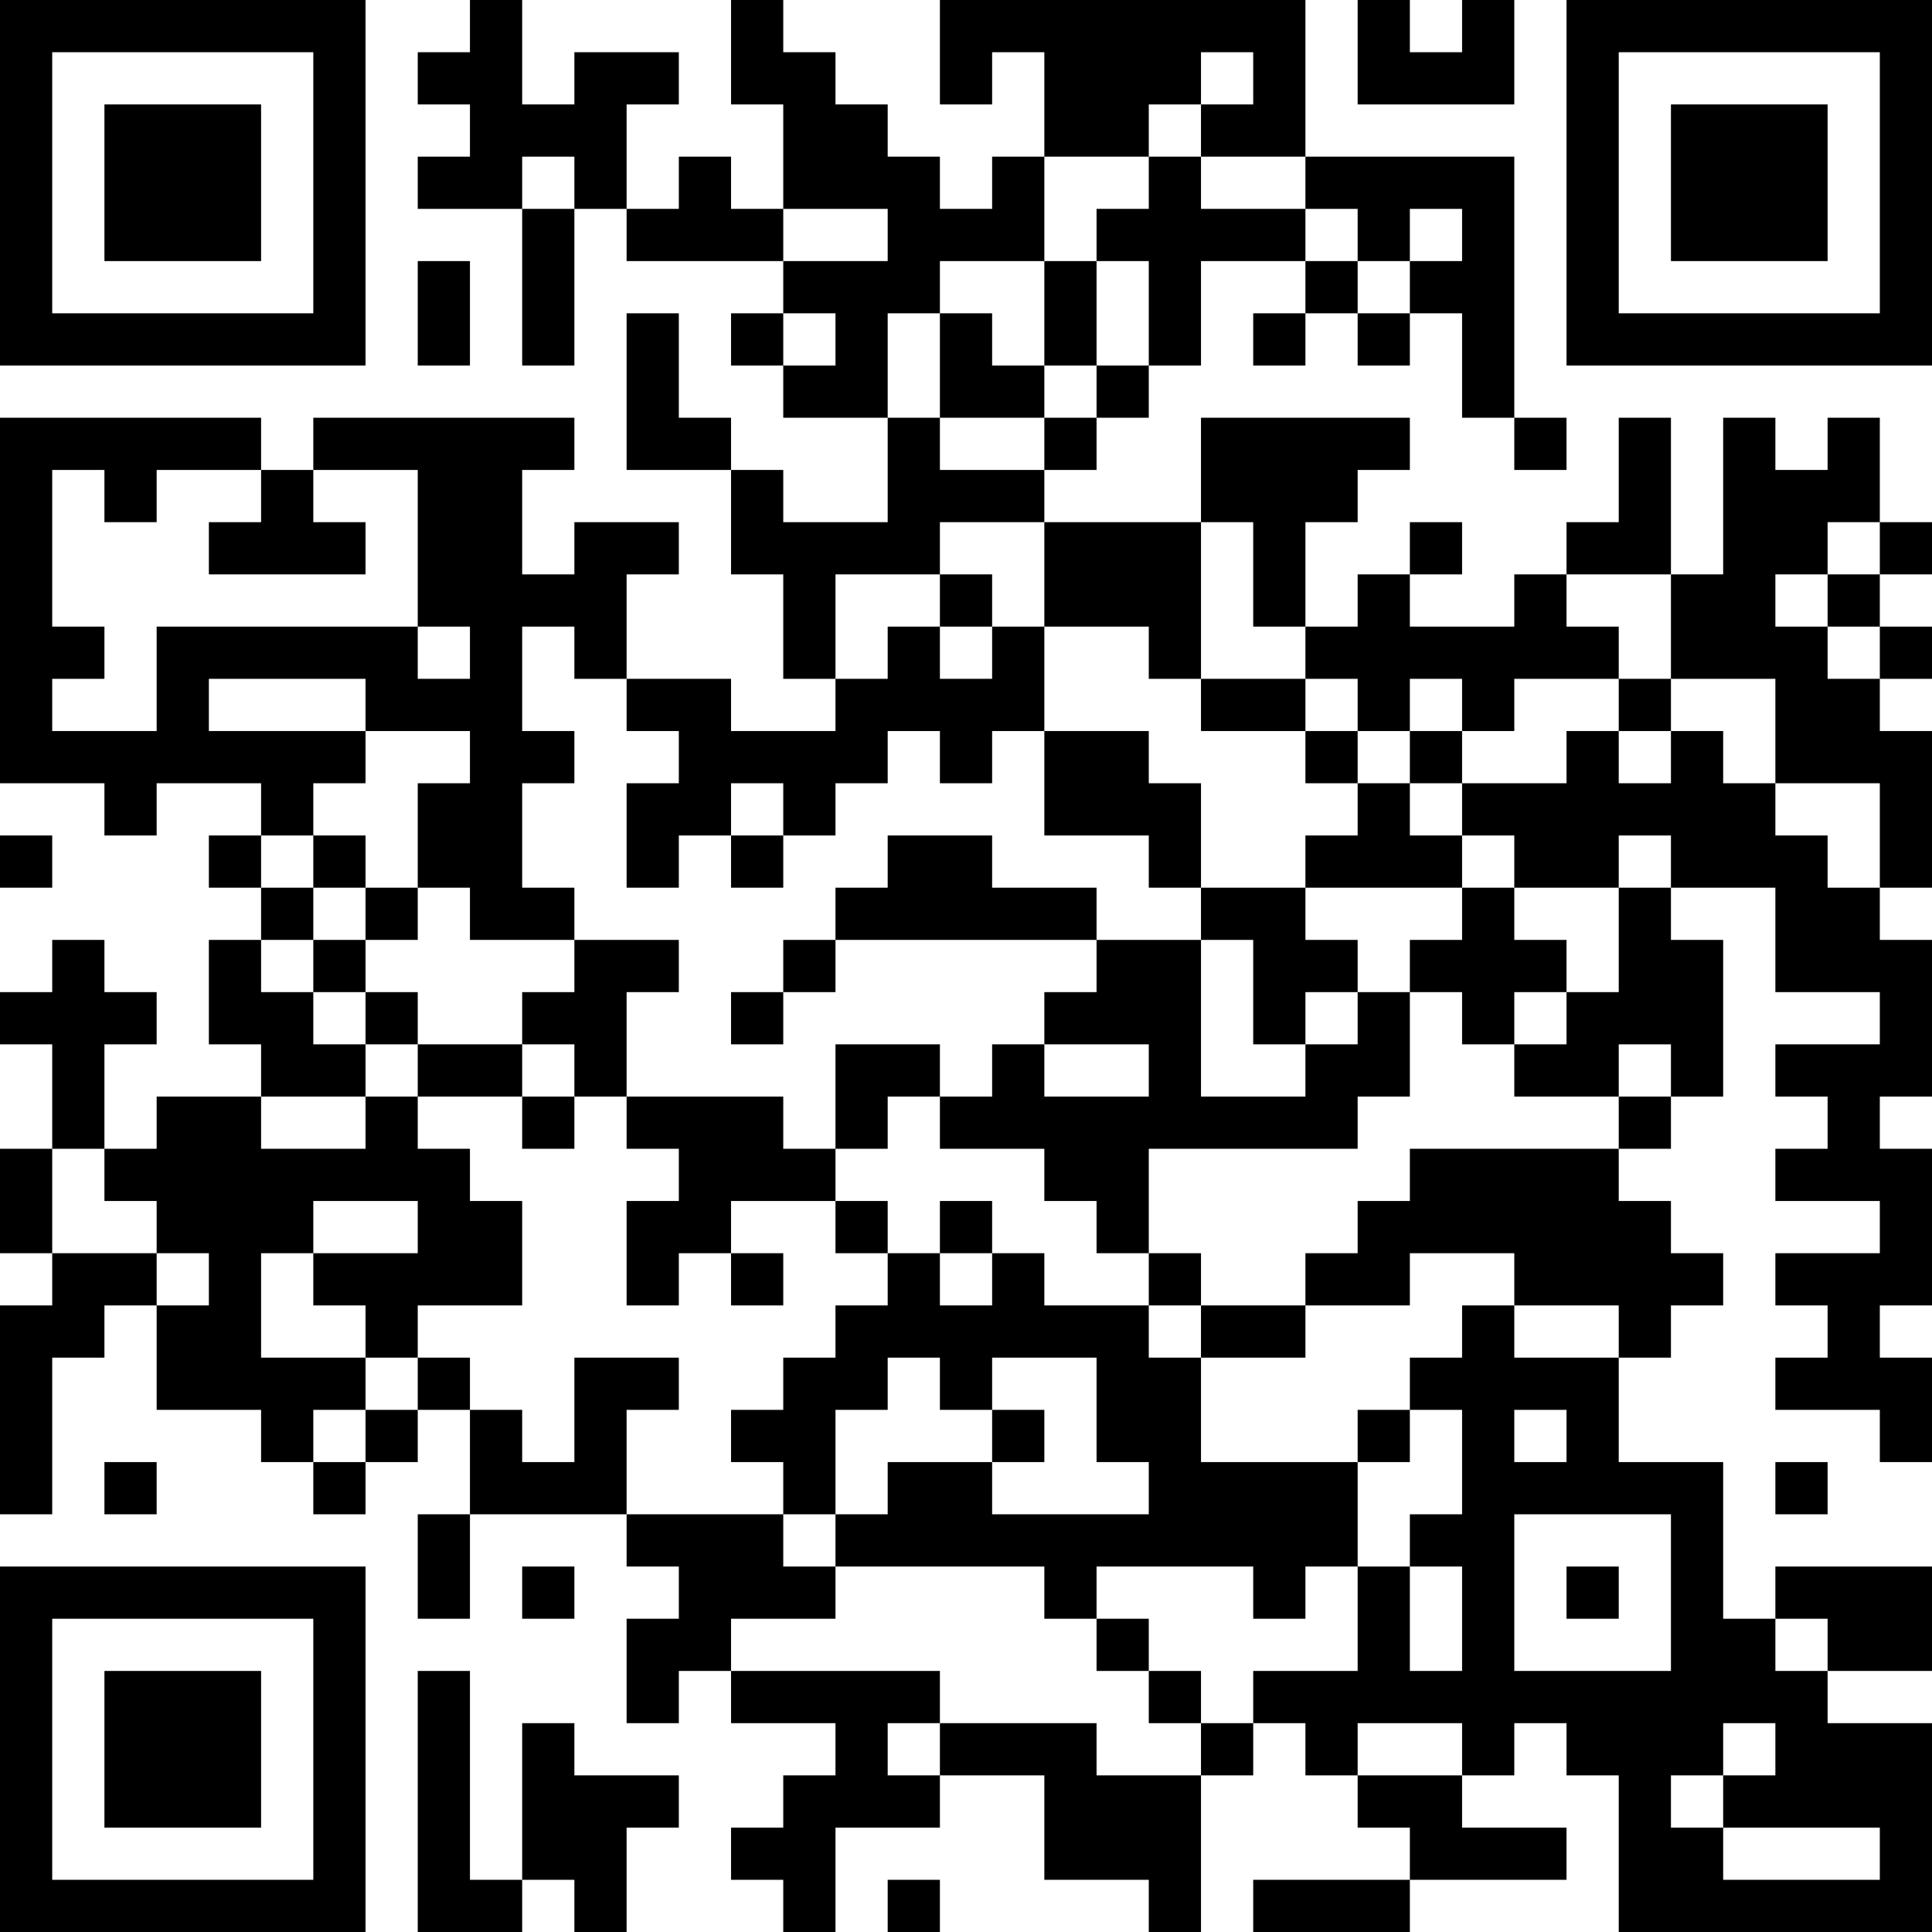
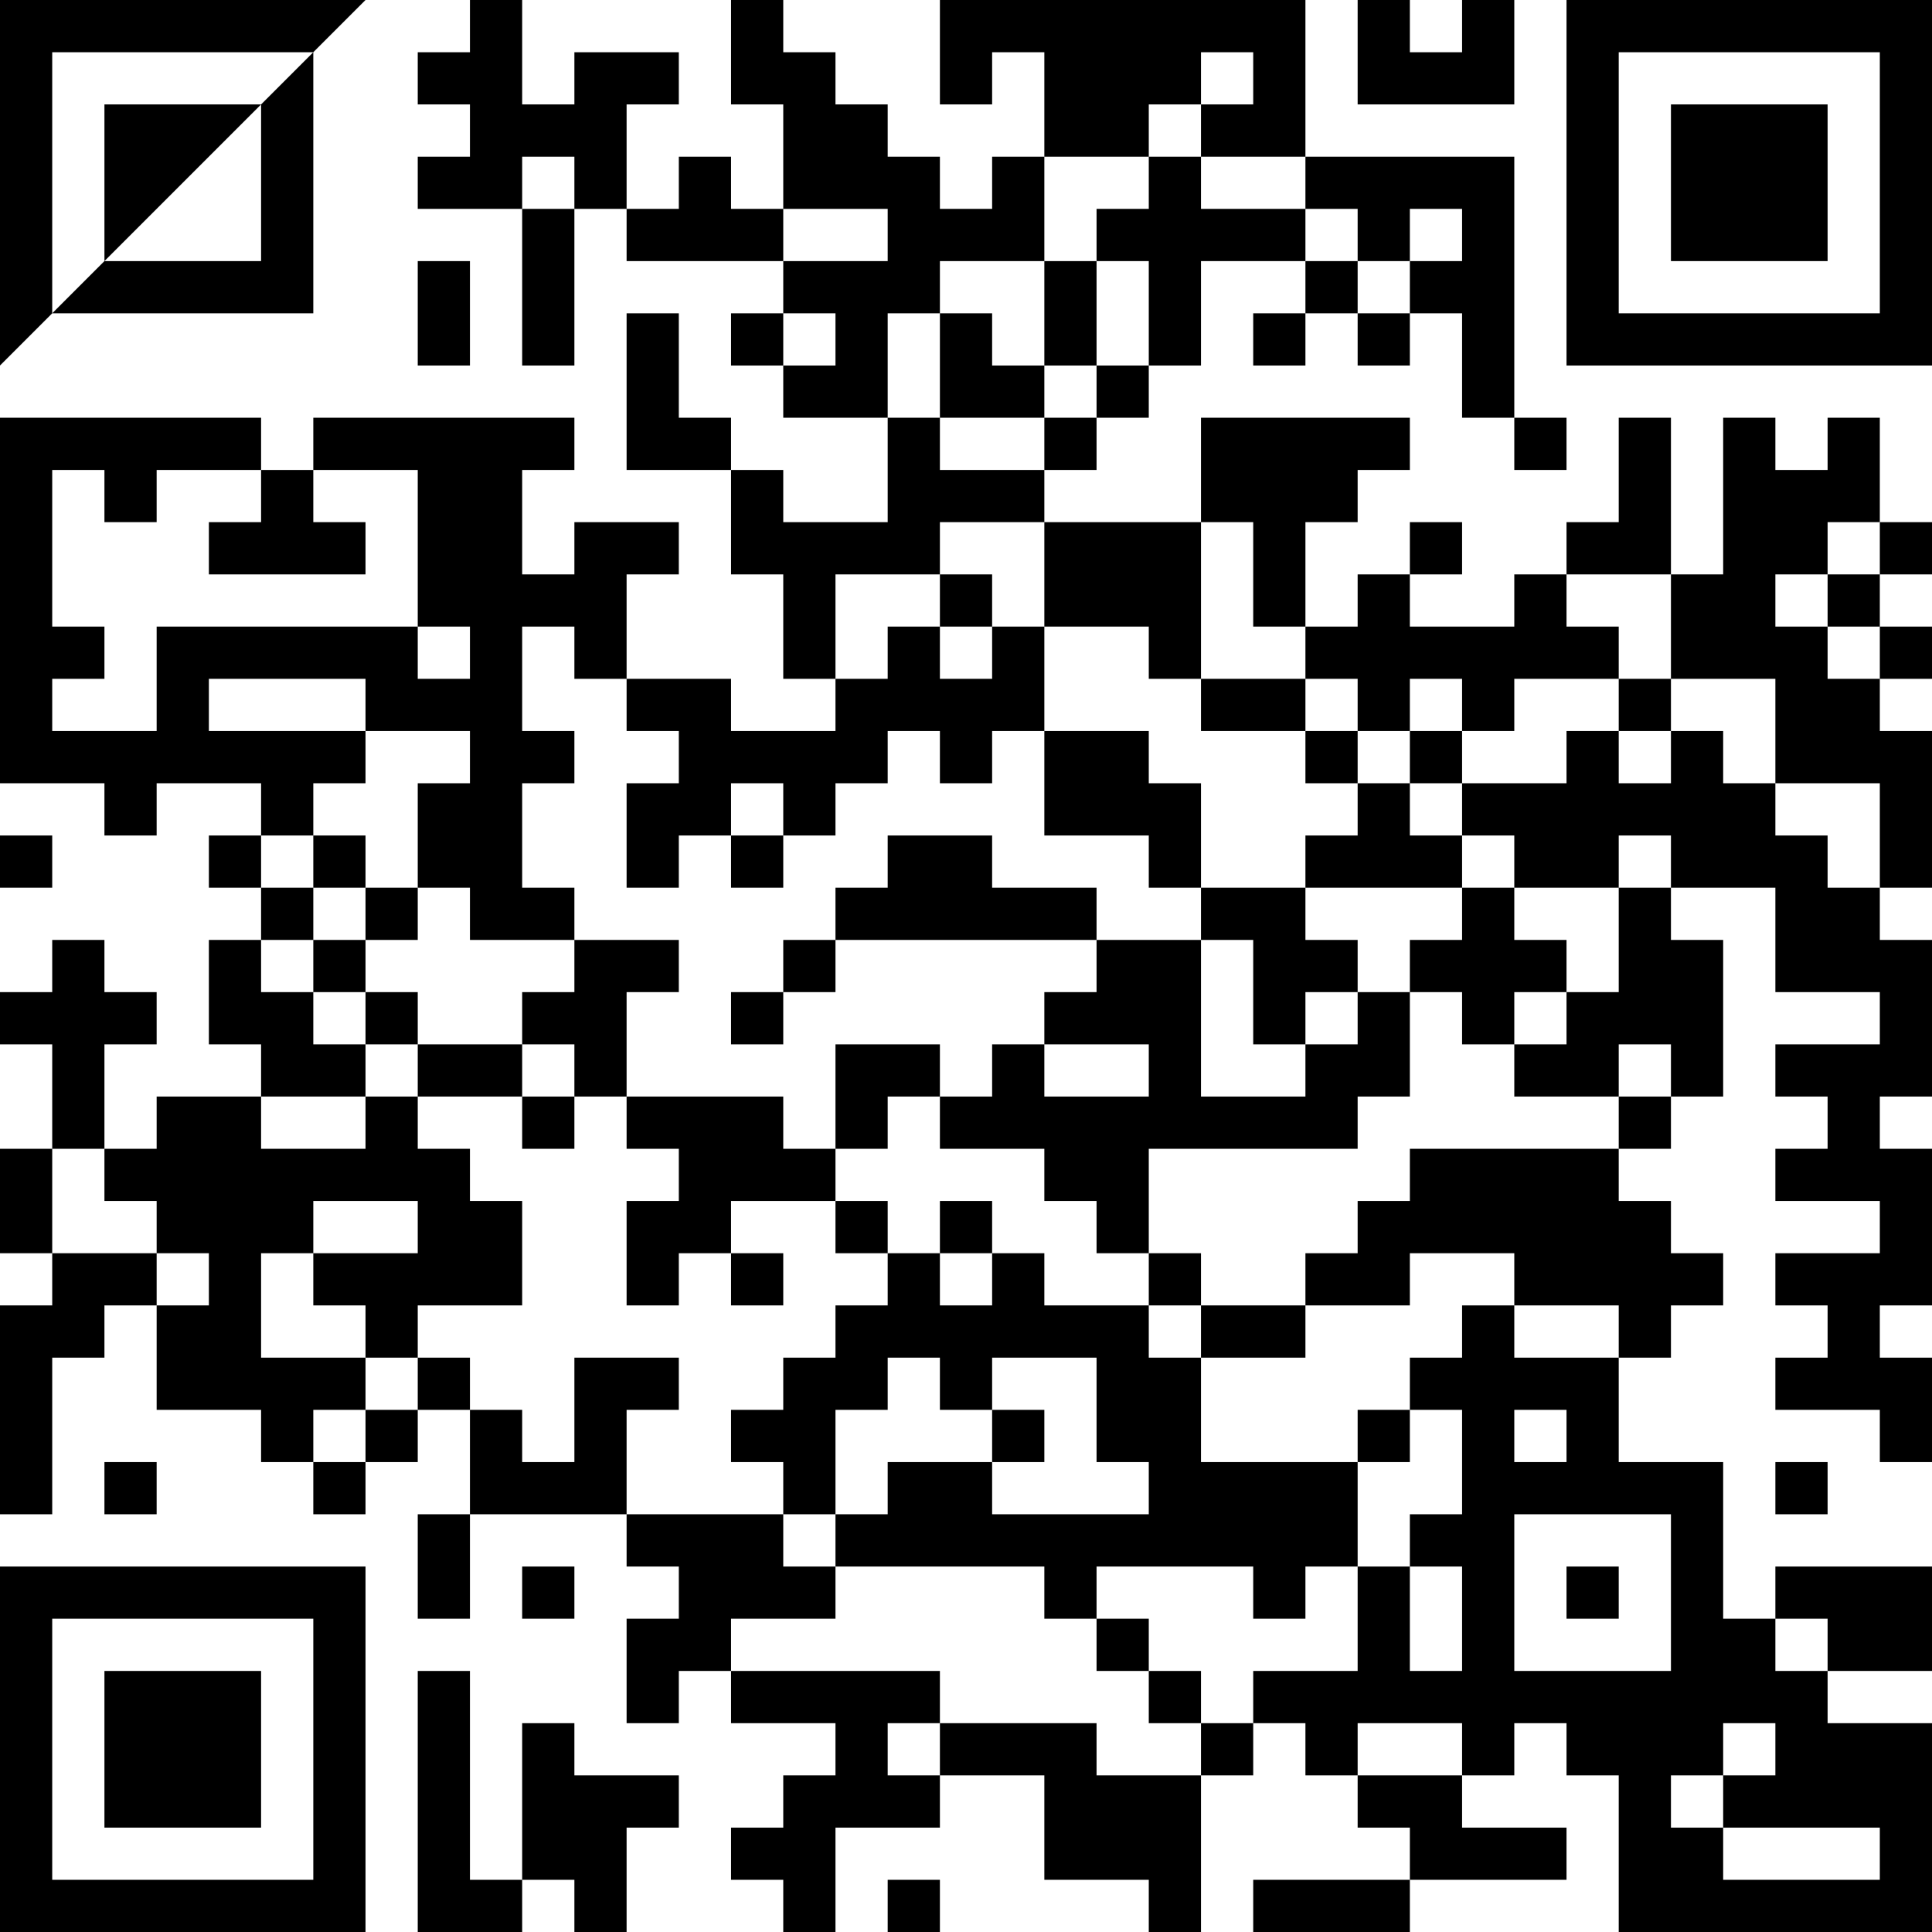
<svg xmlns="http://www.w3.org/2000/svg" version="1.1" width="400" height="400" viewBox="0 0 400 400">
-   <rect x="0" y="0" width="400" height="400" fill="#ffffff" />
  <g transform="scale(10.811)">
    <g transform="translate(0,0)">
-       <path fill-rule="evenodd" d="M9 0L9 1L8 1L8 2L9 2L9 3L8 3L8 4L10 4L10 7L11 7L11 4L12 4L12 5L15 5L15 6L14 6L14 7L15 7L15 8L17 8L17 10L15 10L15 9L14 9L14 8L13 8L13 6L12 6L12 9L14 9L14 11L15 11L15 13L16 13L16 14L14 14L14 13L12 13L12 11L13 11L13 10L11 10L11 11L10 11L10 9L11 9L11 8L6 8L6 9L5 9L5 8L0 8L0 15L2 15L2 16L3 16L3 15L5 15L5 16L4 16L4 17L5 17L5 18L4 18L4 20L5 20L5 21L3 21L3 22L2 22L2 20L3 20L3 19L2 19L2 18L1 18L1 19L0 19L0 20L1 20L1 22L0 22L0 24L1 24L1 25L0 25L0 29L1 29L1 26L2 26L2 25L3 25L3 27L5 27L5 28L6 28L6 29L7 29L7 28L8 28L8 27L9 27L9 29L8 29L8 31L9 31L9 29L12 29L12 30L13 30L13 31L12 31L12 33L13 33L13 32L14 32L14 33L16 33L16 34L15 34L15 35L14 35L14 36L15 36L15 37L16 37L16 35L18 35L18 34L20 34L20 36L22 36L22 37L23 37L23 34L24 34L24 33L25 33L25 34L26 34L26 35L27 35L27 36L24 36L24 37L27 37L27 36L30 36L30 35L28 35L28 34L29 34L29 33L30 33L30 34L31 34L31 37L37 37L37 33L35 33L35 32L37 32L37 30L34 30L34 31L33 31L33 28L31 28L31 26L32 26L32 25L33 25L33 24L32 24L32 23L31 23L31 22L32 22L32 21L33 21L33 18L32 18L32 17L34 17L34 19L36 19L36 20L34 20L34 21L35 21L35 22L34 22L34 23L36 23L36 24L34 24L34 25L35 25L35 26L34 26L34 27L36 27L36 28L37 28L37 26L36 26L36 25L37 25L37 22L36 22L36 21L37 21L37 18L36 18L36 17L37 17L37 14L36 14L36 13L37 13L37 12L36 12L36 11L37 11L37 10L36 10L36 8L35 8L35 9L34 9L34 8L33 8L33 11L32 11L32 8L31 8L31 10L30 10L30 11L29 11L29 12L27 12L27 11L28 11L28 10L27 10L27 11L26 11L26 12L25 12L25 10L26 10L26 9L27 9L27 8L23 8L23 10L20 10L20 9L21 9L21 8L22 8L22 7L23 7L23 5L25 5L25 6L24 6L24 7L25 7L25 6L26 6L26 7L27 7L27 6L28 6L28 8L29 8L29 9L30 9L30 8L29 8L29 3L25 3L25 0L18 0L18 2L19 2L19 1L20 1L20 3L19 3L19 4L18 4L18 3L17 3L17 2L16 2L16 1L15 1L15 0L14 0L14 2L15 2L15 4L14 4L14 3L13 3L13 4L12 4L12 2L13 2L13 1L11 1L11 2L10 2L10 0ZM26 0L26 2L29 2L29 0L28 0L28 1L27 1L27 0ZM23 1L23 2L22 2L22 3L20 3L20 5L18 5L18 6L17 6L17 8L18 8L18 9L20 9L20 8L21 8L21 7L22 7L22 5L21 5L21 4L22 4L22 3L23 3L23 4L25 4L25 5L26 5L26 6L27 6L27 5L28 5L28 4L27 4L27 5L26 5L26 4L25 4L25 3L23 3L23 2L24 2L24 1ZM10 3L10 4L11 4L11 3ZM15 4L15 5L17 5L17 4ZM8 5L8 7L9 7L9 5ZM20 5L20 7L19 7L19 6L18 6L18 8L20 8L20 7L21 7L21 5ZM15 6L15 7L16 7L16 6ZM1 9L1 12L2 12L2 13L1 13L1 14L3 14L3 12L8 12L8 13L9 13L9 12L8 12L8 9L6 9L6 10L7 10L7 11L4 11L4 10L5 10L5 9L3 9L3 10L2 10L2 9ZM18 10L18 11L16 11L16 13L17 13L17 12L18 12L18 13L19 13L19 12L20 12L20 14L19 14L19 15L18 15L18 14L17 14L17 15L16 15L16 16L15 16L15 15L14 15L14 16L13 16L13 17L12 17L12 15L13 15L13 14L12 14L12 13L11 13L11 12L10 12L10 14L11 14L11 15L10 15L10 17L11 17L11 18L9 18L9 17L8 17L8 15L9 15L9 14L7 14L7 13L4 13L4 14L7 14L7 15L6 15L6 16L5 16L5 17L6 17L6 18L5 18L5 19L6 19L6 20L7 20L7 21L5 21L5 22L7 22L7 21L8 21L8 22L9 22L9 23L10 23L10 25L8 25L8 26L7 26L7 25L6 25L6 24L8 24L8 23L6 23L6 24L5 24L5 26L7 26L7 27L6 27L6 28L7 28L7 27L8 27L8 26L9 26L9 27L10 27L10 28L11 28L11 26L13 26L13 27L12 27L12 29L15 29L15 30L16 30L16 31L14 31L14 32L18 32L18 33L17 33L17 34L18 34L18 33L21 33L21 34L23 34L23 33L24 33L24 32L26 32L26 30L27 30L27 32L28 32L28 30L27 30L27 29L28 29L28 27L27 27L27 26L28 26L28 25L29 25L29 26L31 26L31 25L29 25L29 24L27 24L27 25L25 25L25 24L26 24L26 23L27 23L27 22L31 22L31 21L32 21L32 20L31 20L31 21L29 21L29 20L30 20L30 19L31 19L31 17L32 17L32 16L31 16L31 17L29 17L29 16L28 16L28 15L30 15L30 14L31 14L31 15L32 15L32 14L33 14L33 15L34 15L34 16L35 16L35 17L36 17L36 15L34 15L34 13L32 13L32 11L30 11L30 12L31 12L31 13L29 13L29 14L28 14L28 13L27 13L27 14L26 14L26 13L25 13L25 12L24 12L24 10L23 10L23 13L22 13L22 12L20 12L20 10ZM35 10L35 11L34 11L34 12L35 12L35 13L36 13L36 12L35 12L35 11L36 11L36 10ZM18 11L18 12L19 12L19 11ZM23 13L23 14L25 14L25 15L26 15L26 16L25 16L25 17L23 17L23 15L22 15L22 14L20 14L20 16L22 16L22 17L23 17L23 18L21 18L21 17L19 17L19 16L17 16L17 17L16 17L16 18L15 18L15 19L14 19L14 20L15 20L15 19L16 19L16 18L21 18L21 19L20 19L20 20L19 20L19 21L18 21L18 20L16 20L16 22L15 22L15 21L12 21L12 19L13 19L13 18L11 18L11 19L10 19L10 20L8 20L8 19L7 19L7 18L8 18L8 17L7 17L7 16L6 16L6 17L7 17L7 18L6 18L6 19L7 19L7 20L8 20L8 21L10 21L10 22L11 22L11 21L12 21L12 22L13 22L13 23L12 23L12 25L13 25L13 24L14 24L14 25L15 25L15 24L14 24L14 23L16 23L16 24L17 24L17 25L16 25L16 26L15 26L15 27L14 27L14 28L15 28L15 29L16 29L16 30L20 30L20 31L21 31L21 32L22 32L22 33L23 33L23 32L22 32L22 31L21 31L21 30L24 30L24 31L25 31L25 30L26 30L26 28L27 28L27 27L26 27L26 28L23 28L23 26L25 26L25 25L23 25L23 24L22 24L22 22L26 22L26 21L27 21L27 19L28 19L28 20L29 20L29 19L30 19L30 18L29 18L29 17L28 17L28 16L27 16L27 15L28 15L28 14L27 14L27 15L26 15L26 14L25 14L25 13ZM31 13L31 14L32 14L32 13ZM0 16L0 17L1 17L1 16ZM14 16L14 17L15 17L15 16ZM25 17L25 18L26 18L26 19L25 19L25 20L24 20L24 18L23 18L23 21L25 21L25 20L26 20L26 19L27 19L27 18L28 18L28 17ZM10 20L10 21L11 21L11 20ZM20 20L20 21L22 21L22 20ZM17 21L17 22L16 22L16 23L17 23L17 24L18 24L18 25L19 25L19 24L20 24L20 25L22 25L22 26L23 26L23 25L22 25L22 24L21 24L21 23L20 23L20 22L18 22L18 21ZM1 22L1 24L3 24L3 25L4 25L4 24L3 24L3 23L2 23L2 22ZM18 23L18 24L19 24L19 23ZM17 26L17 27L16 27L16 29L17 29L17 28L19 28L19 29L22 29L22 28L21 28L21 26L19 26L19 27L18 27L18 26ZM19 27L19 28L20 28L20 27ZM29 27L29 28L30 28L30 27ZM2 28L2 29L3 29L3 28ZM34 28L34 29L35 29L35 28ZM29 29L29 32L32 32L32 29ZM10 30L10 31L11 31L11 30ZM30 30L30 31L31 31L31 30ZM34 31L34 32L35 32L35 31ZM8 32L8 37L10 37L10 36L11 36L11 37L12 37L12 35L13 35L13 34L11 34L11 33L10 33L10 36L9 36L9 32ZM26 33L26 34L28 34L28 33ZM33 33L33 34L32 34L32 35L33 35L33 36L36 36L36 35L33 35L33 34L34 34L34 33ZM17 36L17 37L18 37L18 36ZM0 0L0 7L7 7L7 0ZM1 1L1 6L6 6L6 1ZM2 2L2 5L5 5L5 2ZM30 0L30 7L37 7L37 0ZM31 1L31 6L36 6L36 1ZM32 2L32 5L35 5L35 2ZM0 30L0 37L7 37L7 30ZM1 31L1 36L6 36L6 31ZM2 32L2 35L5 35L5 32Z" fill="#000000" />
+       <path fill-rule="evenodd" d="M9 0L9 1L8 1L8 2L9 2L9 3L8 3L8 4L10 4L10 7L11 7L11 4L12 4L12 5L15 5L15 6L14 6L14 7L15 7L15 8L17 8L17 10L15 10L15 9L14 9L14 8L13 8L13 6L12 6L12 9L14 9L14 11L15 11L15 13L16 13L16 14L14 14L14 13L12 13L12 11L13 11L13 10L11 10L11 11L10 11L10 9L11 9L11 8L6 8L6 9L5 9L5 8L0 8L0 15L2 15L2 16L3 16L3 15L5 15L5 16L4 16L4 17L5 17L5 18L4 18L4 20L5 20L5 21L3 21L3 22L2 22L2 20L3 20L3 19L2 19L2 18L1 18L1 19L0 19L0 20L1 20L1 22L0 22L0 24L1 24L1 25L0 25L0 29L1 29L1 26L2 26L2 25L3 25L3 27L5 27L5 28L6 28L6 29L7 29L7 28L8 28L8 27L9 27L9 29L8 29L8 31L9 31L9 29L12 29L12 30L13 30L13 31L12 31L12 33L13 33L13 32L14 32L14 33L16 33L16 34L15 34L15 35L14 35L14 36L15 36L15 37L16 37L16 35L18 35L18 34L20 34L20 36L22 36L22 37L23 37L23 34L24 34L24 33L25 33L25 34L26 34L26 35L27 35L27 36L24 36L24 37L27 37L27 36L30 36L30 35L28 35L28 34L29 34L29 33L30 33L30 34L31 34L31 37L37 37L37 33L35 33L35 32L37 32L37 30L34 30L34 31L33 31L33 28L31 28L31 26L32 26L32 25L33 25L33 24L32 24L32 23L31 23L31 22L32 22L32 21L33 21L33 18L32 18L32 17L34 17L34 19L36 19L36 20L34 20L34 21L35 21L35 22L34 22L34 23L36 23L36 24L34 24L34 25L35 25L35 26L34 26L34 27L36 27L36 28L37 28L37 26L36 26L36 25L37 25L37 22L36 22L36 21L37 21L37 18L36 18L36 17L37 17L37 14L36 14L36 13L37 13L37 12L36 12L36 11L37 11L37 10L36 10L36 8L35 8L35 9L34 9L34 8L33 8L33 11L32 11L32 8L31 8L31 10L30 10L30 11L29 11L29 12L27 12L27 11L28 11L28 10L27 10L27 11L26 11L26 12L25 12L25 10L26 10L26 9L27 9L27 8L23 8L23 10L20 10L20 9L21 9L21 8L22 8L22 7L23 7L23 5L25 5L25 6L24 6L24 7L25 7L25 6L26 6L26 7L27 7L27 6L28 6L28 8L29 8L29 9L30 9L30 8L29 8L29 3L25 3L25 0L18 0L18 2L19 2L19 1L20 1L20 3L19 3L19 4L18 4L18 3L17 3L17 2L16 2L16 1L15 1L15 0L14 0L14 2L15 2L15 4L14 4L14 3L13 3L13 4L12 4L12 2L13 2L13 1L11 1L11 2L10 2L10 0ZM26 0L26 2L29 2L29 0L28 0L28 1L27 1L27 0ZM23 1L23 2L22 2L22 3L20 3L20 5L18 5L18 6L17 6L17 8L18 8L18 9L20 9L20 8L21 8L21 7L22 7L22 5L21 5L21 4L22 4L22 3L23 3L23 4L25 4L25 5L26 5L26 6L27 6L27 5L28 5L28 4L27 4L27 5L26 5L26 4L25 4L25 3L23 3L23 2L24 2L24 1ZM10 3L10 4L11 4L11 3ZM15 4L15 5L17 5L17 4ZM8 5L8 7L9 7L9 5ZM20 5L20 7L19 7L19 6L18 6L18 8L20 8L20 7L21 7L21 5ZM15 6L15 7L16 7L16 6ZM1 9L1 12L2 12L2 13L1 13L1 14L3 14L3 12L8 12L8 13L9 13L9 12L8 12L8 9L6 9L6 10L7 10L7 11L4 11L4 10L5 10L5 9L3 9L3 10L2 10L2 9ZM18 10L18 11L16 11L16 13L17 13L17 12L18 12L18 13L19 13L19 12L20 12L20 14L19 14L19 15L18 15L18 14L17 14L17 15L16 15L16 16L15 16L15 15L14 15L14 16L13 16L13 17L12 17L12 15L13 15L13 14L12 14L12 13L11 13L11 12L10 12L10 14L11 14L11 15L10 15L10 17L11 17L11 18L9 18L9 17L8 17L8 15L9 15L9 14L7 14L7 13L4 13L4 14L7 14L7 15L6 15L6 16L5 16L5 17L6 17L6 18L5 18L5 19L6 19L6 20L7 20L7 21L5 21L5 22L7 22L7 21L8 21L8 22L9 22L9 23L10 23L10 25L8 25L8 26L7 26L7 25L6 25L6 24L8 24L8 23L6 23L6 24L5 24L5 26L7 26L7 27L6 27L6 28L7 28L7 27L8 27L8 26L9 26L9 27L10 27L10 28L11 28L11 26L13 26L13 27L12 27L12 29L15 29L15 30L16 30L16 31L14 31L14 32L18 32L18 33L17 33L17 34L18 34L18 33L21 33L21 34L23 34L23 33L24 33L24 32L26 32L26 30L27 30L27 32L28 32L28 30L27 30L27 29L28 29L28 27L27 27L27 26L28 26L28 25L29 25L29 26L31 26L31 25L29 25L29 24L27 24L27 25L25 25L25 24L26 24L26 23L27 23L27 22L31 22L31 21L32 21L32 20L31 20L31 21L29 21L29 20L30 20L30 19L31 19L31 17L32 17L32 16L31 16L31 17L29 17L29 16L28 16L28 15L30 15L30 14L31 14L31 15L32 15L32 14L33 14L33 15L34 15L34 16L35 16L35 17L36 17L36 15L34 15L34 13L32 13L32 11L30 11L30 12L31 12L31 13L29 13L29 14L28 14L28 13L27 13L27 14L26 14L26 13L25 13L25 12L24 12L24 10L23 10L23 13L22 13L22 12L20 12L20 10ZM35 10L35 11L34 11L34 12L35 12L35 13L36 13L36 12L35 12L35 11L36 11L36 10ZM18 11L18 12L19 12L19 11ZM23 13L23 14L25 14L25 15L26 15L26 16L25 16L25 17L23 17L23 15L22 15L22 14L20 14L20 16L22 16L22 17L23 17L23 18L21 18L21 17L19 17L19 16L17 16L17 17L16 17L16 18L15 18L15 19L14 19L14 20L15 20L15 19L16 19L16 18L21 18L21 19L20 19L20 20L19 20L19 21L18 21L18 20L16 20L16 22L15 22L15 21L12 21L12 19L13 19L13 18L11 18L11 19L10 19L10 20L8 20L8 19L7 19L7 18L8 18L8 17L7 17L7 16L6 16L6 17L7 17L7 18L6 18L6 19L7 19L7 20L8 20L8 21L10 21L10 22L11 22L11 21L12 21L12 22L13 22L13 23L12 23L12 25L13 25L13 24L14 24L14 25L15 25L15 24L14 24L14 23L16 23L16 24L17 24L17 25L16 25L16 26L15 26L15 27L14 27L14 28L15 28L15 29L16 29L16 30L20 30L20 31L21 31L21 32L22 32L22 33L23 33L23 32L22 32L22 31L21 31L21 30L24 30L24 31L25 31L25 30L26 30L26 28L27 28L27 27L26 27L26 28L23 28L23 26L25 26L25 25L23 25L23 24L22 24L22 22L26 22L26 21L27 21L27 19L28 19L28 20L29 20L29 19L30 19L30 18L29 18L29 17L28 17L28 16L27 16L27 15L28 15L28 14L27 14L27 15L26 15L26 14L25 14L25 13ZM31 13L31 14L32 14L32 13ZM0 16L0 17L1 17L1 16ZM14 16L14 17L15 17L15 16ZM25 17L25 18L26 18L26 19L25 19L25 20L24 20L24 18L23 18L23 21L25 21L25 20L26 20L26 19L27 19L27 18L28 18L28 17ZM10 20L10 21L11 21L11 20ZM20 20L20 21L22 21L22 20ZM17 21L17 22L16 22L16 23L17 23L17 24L18 24L18 25L19 25L19 24L20 24L20 25L22 25L22 26L23 26L23 25L22 25L22 24L21 24L21 23L20 23L20 22L18 22L18 21ZM1 22L1 24L3 24L3 25L4 25L4 24L3 24L3 23L2 23L2 22ZM18 23L18 24L19 24L19 23ZM17 26L17 27L16 27L16 29L17 29L17 28L19 28L19 29L22 29L22 28L21 28L21 26L19 26L19 27L18 27L18 26ZM19 27L19 28L20 28L20 27ZM29 27L29 28L30 28L30 27ZM2 28L2 29L3 29L3 28ZM34 28L34 29L35 29L35 28ZM29 29L29 32L32 32L32 29ZM10 30L10 31L11 31L11 30ZM30 30L30 31L31 31L31 30ZM34 31L34 32L35 32L35 31ZM8 32L8 37L10 37L10 36L11 36L11 37L12 37L12 35L13 35L13 34L11 34L11 33L10 33L10 36L9 36L9 32ZM26 33L26 34L28 34L28 33ZM33 33L33 34L32 34L32 35L33 35L33 36L36 36L36 35L33 35L33 34L34 34L34 33ZM17 36L17 37L18 37L18 36ZM0 0L0 7L7 0ZM1 1L1 6L6 6L6 1ZM2 2L2 5L5 5L5 2ZM30 0L30 7L37 7L37 0ZM31 1L31 6L36 6L36 1ZM32 2L32 5L35 5L35 2ZM0 30L0 37L7 37L7 30ZM1 31L1 36L6 36L6 31ZM2 32L2 35L5 35L5 32Z" fill="#000000" />
    </g>
  </g>
</svg>